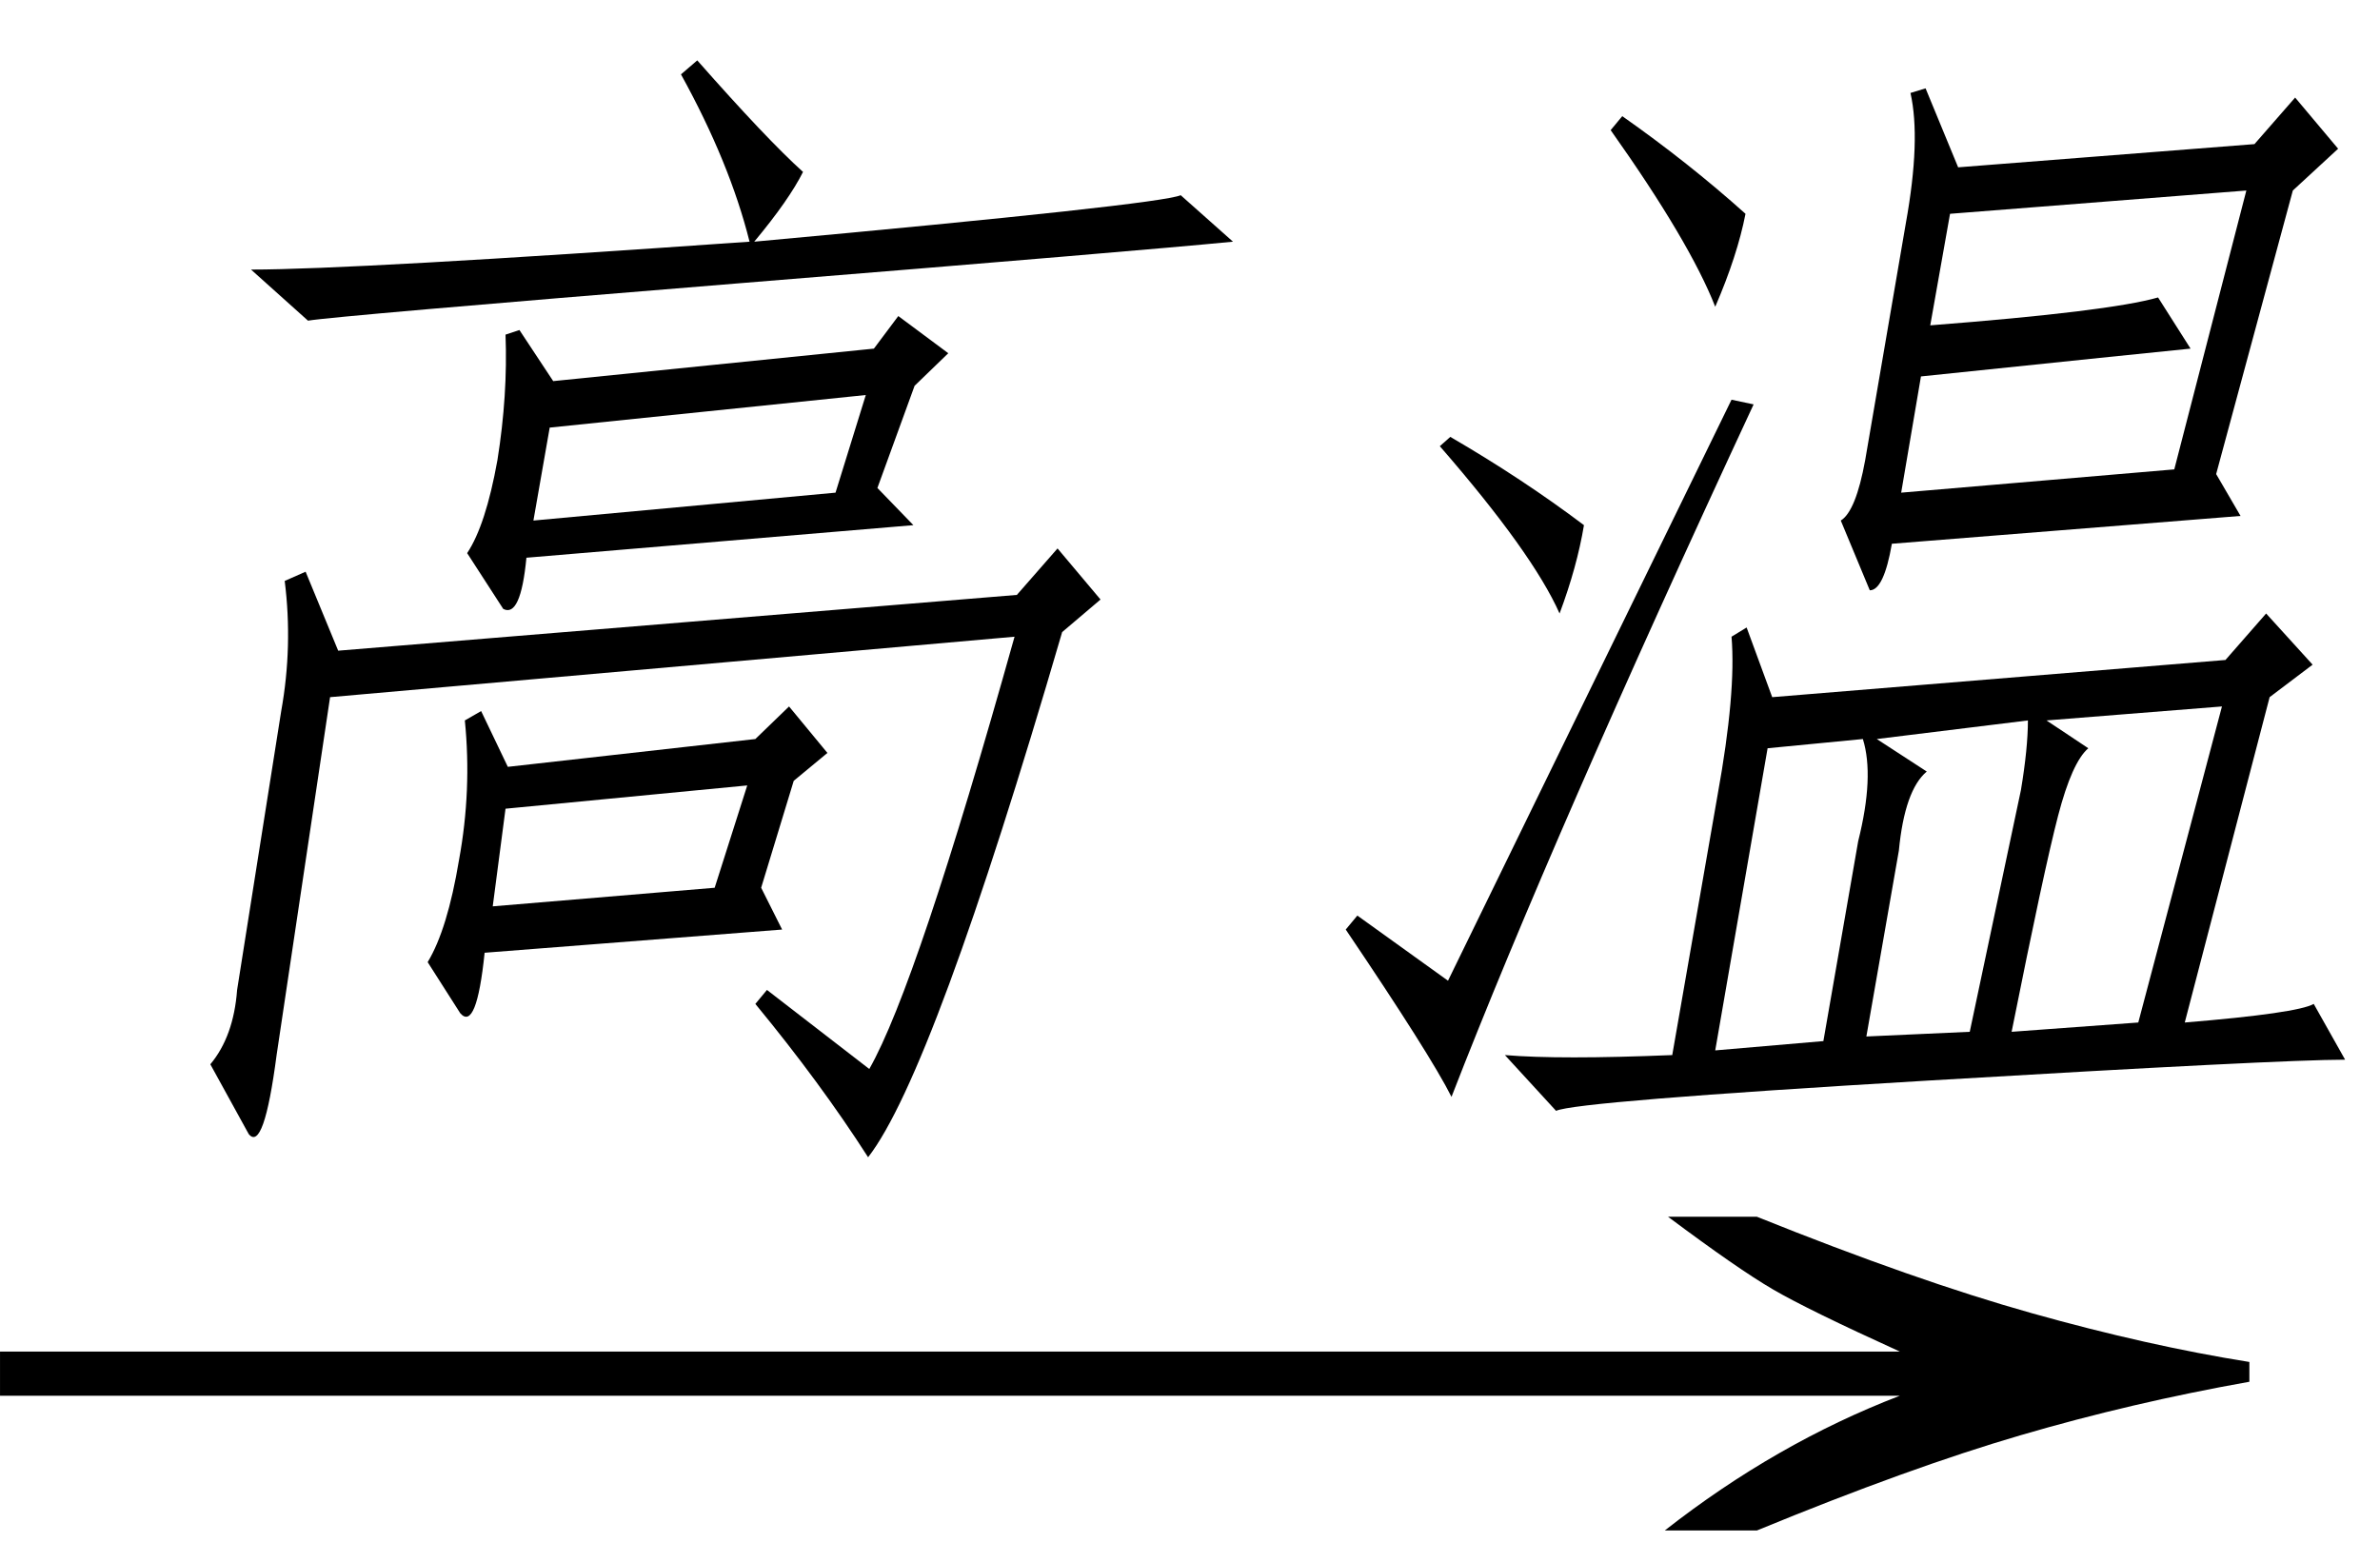
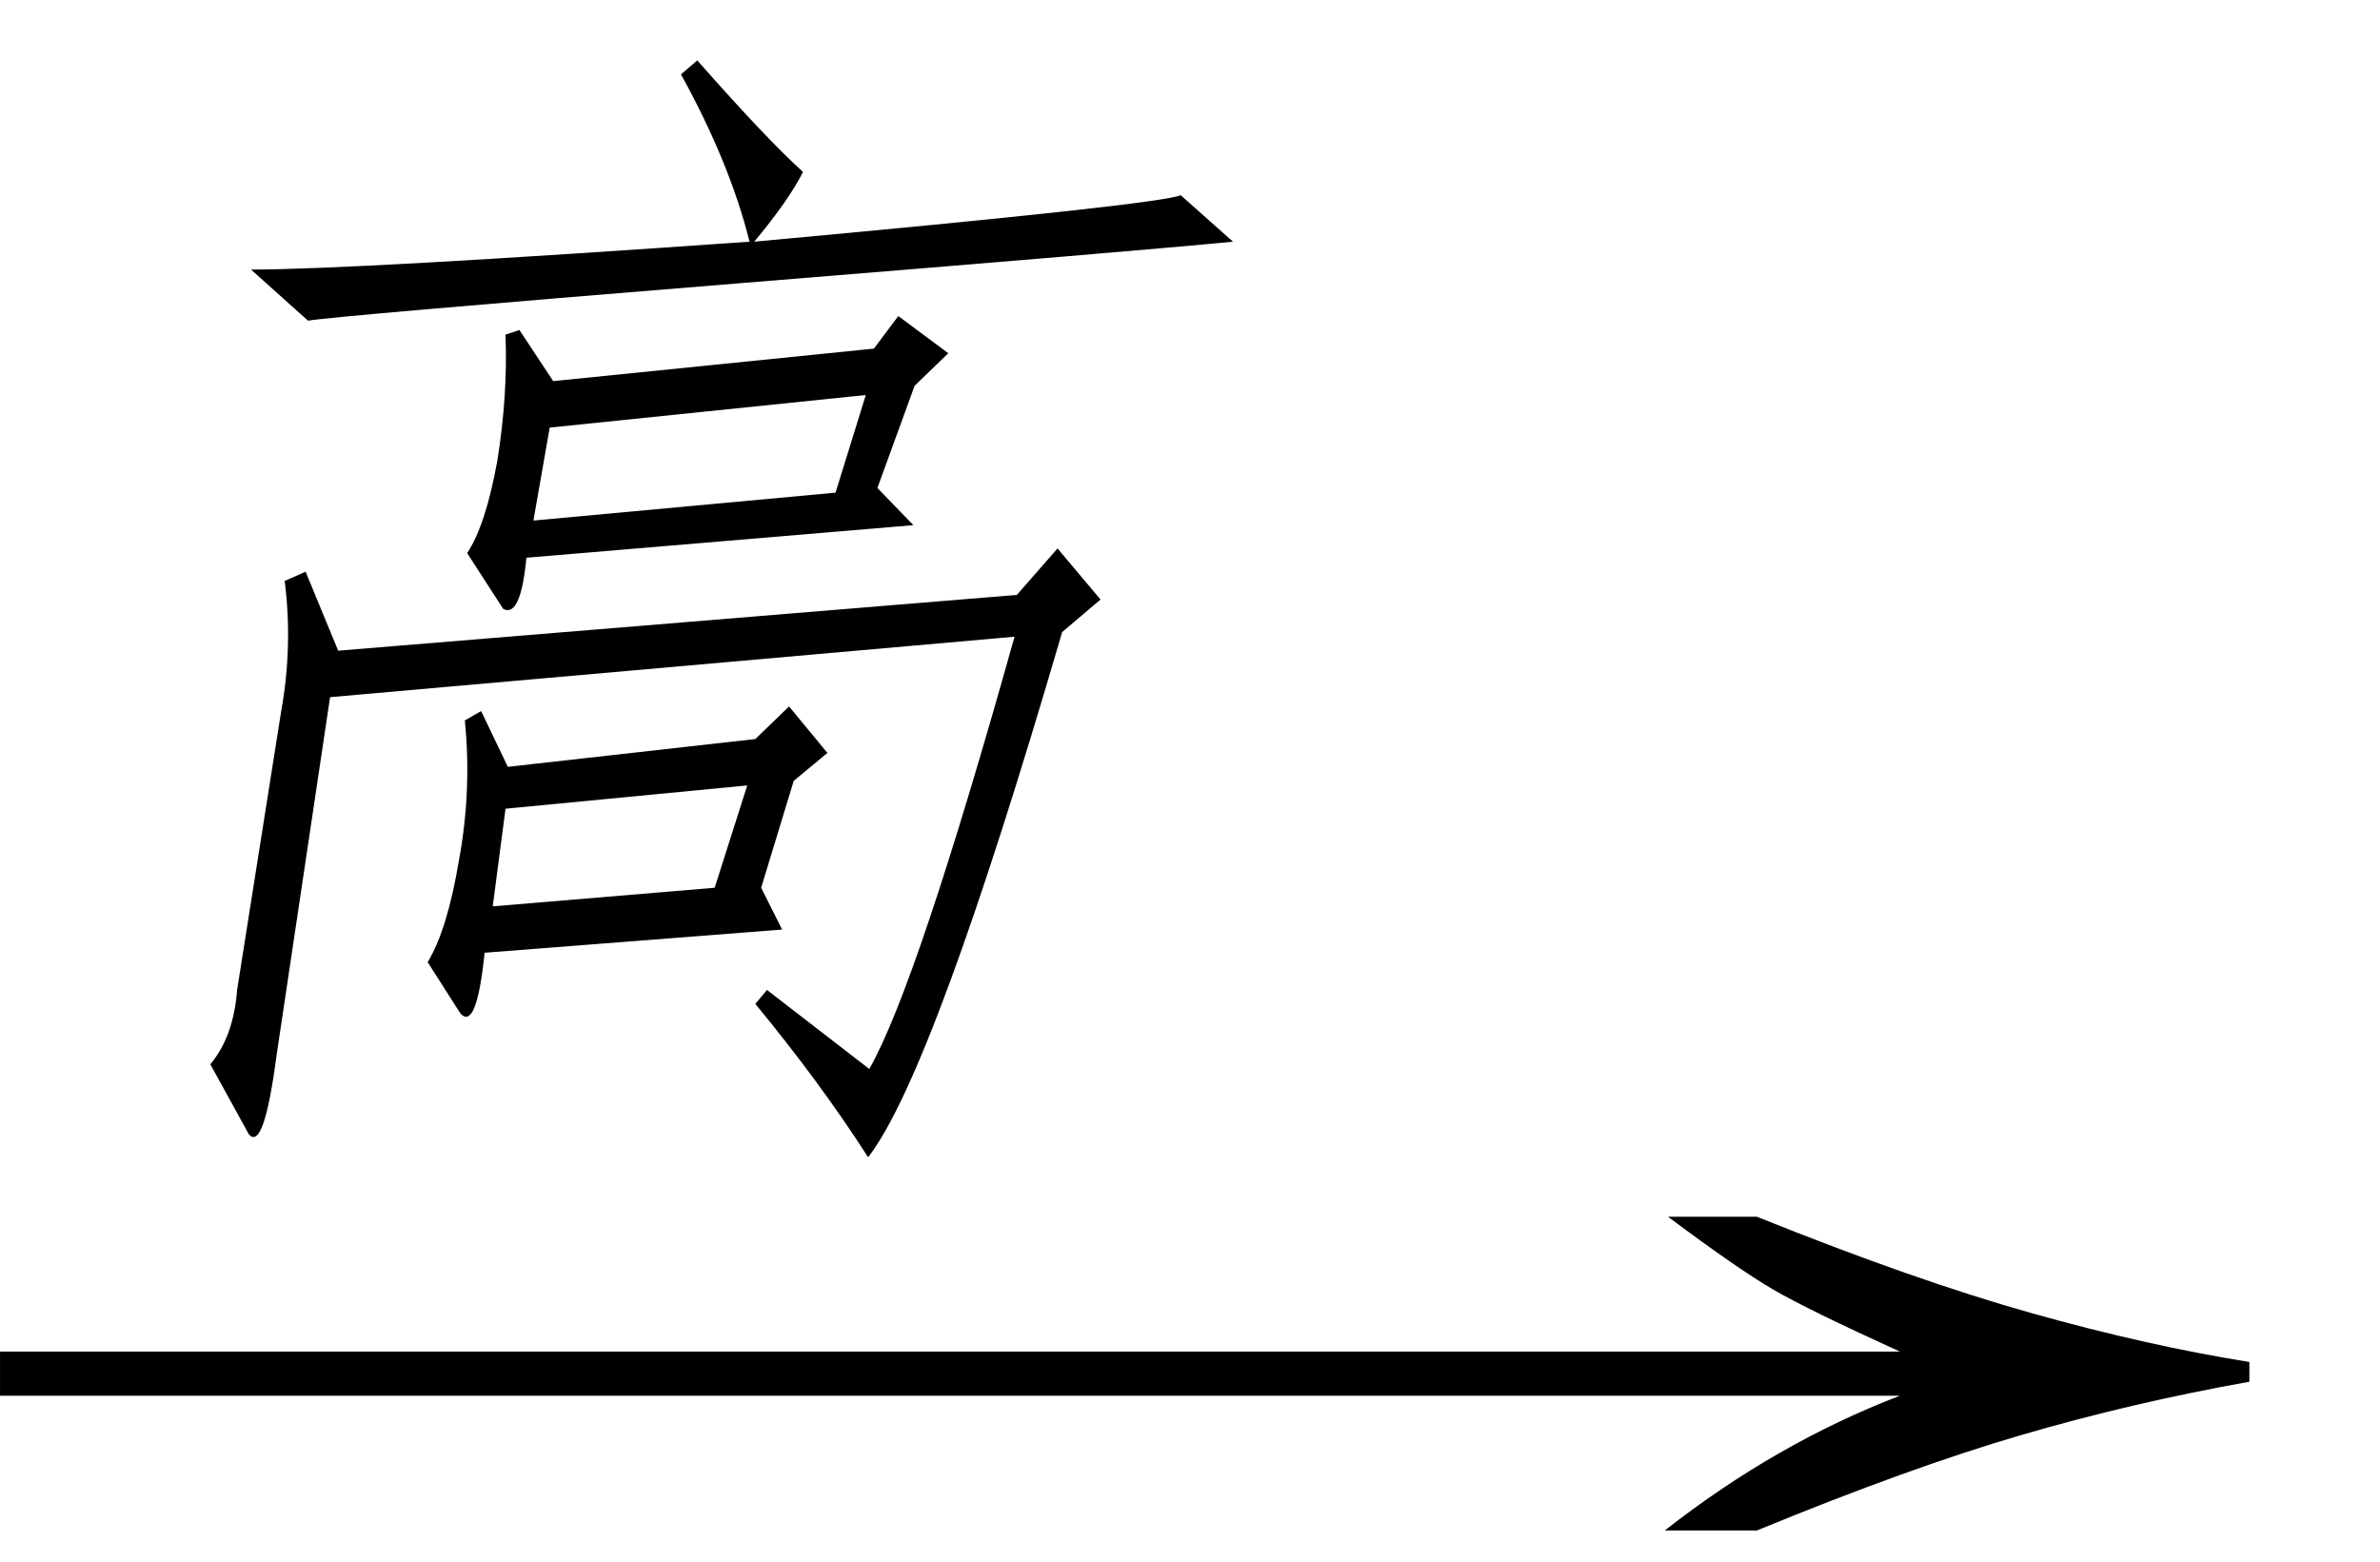
<svg xmlns="http://www.w3.org/2000/svg" stroke-dasharray="none" shape-rendering="auto" font-family="'Dialog'" width="32" text-rendering="auto" fill-opacity="1" contentScriptType="text/ecmascript" color-interpolation="auto" color-rendering="auto" preserveAspectRatio="xMidYMid meet" font-size="12" fill="black" stroke="black" image-rendering="auto" stroke-miterlimit="10" zoomAndPan="magnify" version="1.0" stroke-linecap="square" stroke-linejoin="miter" contentStyleType="text/css" font-style="normal" height="21" stroke-width="1" stroke-dashoffset="0" font-weight="normal" stroke-opacity="1">
  <defs id="genericDefs" />
  <g>
    <g text-rendering="optimizeLegibility" transform="translate(0,14)" color-rendering="optimizeQuality" color-interpolation="linearRGB" image-rendering="optimizeQuality">
      <path d="M10.312 -0.688 L11.688 0.375 Q12.328 -0.75 13.641 -5.438 L4.438 -4.625 L3.719 0.188 Q3.547 1.5 3.344 1.25 L2.828 0.312 Q3.141 -0.062 3.188 -0.688 L3.781 -4.438 Q3.938 -5.312 3.828 -6.188 L4.109 -6.312 L4.547 -5.25 L13.672 -6 L14.219 -6.625 L14.797 -5.938 L14.281 -5.5 Q12.547 0.438 11.672 1.562 Q11.031 0.562 10.156 -0.5 L10.312 -0.688 ZM12.281 -6.938 L7.078 -6.5 Q7 -5.688 6.766 -5.812 L6.281 -6.562 Q6.531 -6.938 6.688 -7.812 Q6.828 -8.688 6.797 -9.5 L6.984 -9.562 L7.438 -8.875 L11.75 -9.312 L12.078 -9.75 L12.75 -9.25 L12.297 -8.812 L11.797 -7.438 L12.281 -6.938 ZM6.188 -0.375 L5.75 -1.062 Q6.016 -1.5 6.172 -2.438 Q6.344 -3.375 6.25 -4.312 L6.469 -4.438 L6.828 -3.688 L10.156 -4.062 L10.609 -4.5 L11.125 -3.875 L10.672 -3.5 L10.234 -2.062 L10.516 -1.5 L6.516 -1.188 Q6.406 -0.125 6.188 -0.375 ZM9.375 -13.188 Q10.312 -12.125 10.797 -11.688 Q10.609 -11.312 10.141 -10.75 Q15.594 -11.25 15.875 -11.375 L16.578 -10.75 Q15.297 -10.625 9.906 -10.188 Q4.516 -9.75 4.141 -9.688 L3.375 -10.375 Q4.75 -10.375 10.078 -10.75 Q9.812 -11.812 9.156 -13 L9.375 -13.188 ZM11.234 -7.375 L11.641 -8.688 L7.391 -8.25 L7.172 -7 L11.234 -7.375 ZM6.797 -3.125 L6.625 -1.812 L9.609 -2.062 L10.047 -3.438 L6.797 -3.125 Z" stroke="none" />
    </g>
    <g text-rendering="optimizeLegibility" transform="translate(16.578,14)" color-rendering="optimizeQuality" color-interpolation="linearRGB" image-rendering="optimizeQuality">
-       <path d="M6.703 -5.438 L6.906 -5.562 L7.25 -4.625 L13.344 -5.125 L13.891 -5.75 L14.516 -5.062 L13.938 -4.625 L12.797 -0.25 Q14.312 -0.375 14.531 -0.5 L14.953 0.25 Q14.078 0.25 9.344 0.531 Q4.609 0.812 4.344 0.938 L3.656 0.188 Q4.391 0.25 5.906 0.188 L6.516 -3.312 Q6.766 -4.688 6.703 -5.438 ZM8.562 -6.062 L8.172 -7 Q8.375 -7.125 8.5 -7.812 L9.047 -11 Q9.25 -12.125 9.109 -12.75 L9.312 -12.812 L9.75 -11.75 L13.734 -12.062 L14.281 -12.688 L14.859 -12 L14.25 -11.438 L13.219 -7.625 L13.547 -7.062 L8.859 -6.688 Q8.75 -6.062 8.562 -6.062 ZM13.625 -11.438 L9.641 -11.125 L9.375 -9.625 Q11.781 -9.812 12.438 -10 L12.875 -9.312 Q12.25 -9.25 9.25 -8.938 L8.984 -7.375 L12.656 -7.688 L13.625 -11.438 ZM13.297 -4.5 L10.938 -4.312 L11.5 -3.938 Q11.281 -3.75 11.094 -3.031 Q10.906 -2.312 10.469 -0.125 L12.172 -0.25 L13.297 -4.5 ZM9.328 -3.625 Q9.031 -3.375 8.953 -2.562 L8.516 -0.062 L9.906 -0.125 L10.594 -3.375 Q10.688 -3.938 10.688 -4.312 L8.656 -4.062 L9.328 -3.625 ZM6.484 0.125 L7.938 0 L8.406 -2.688 Q8.625 -3.562 8.469 -4.062 L7.188 -3.938 L6.484 0.125 ZM6.703 -8.625 L7 -8.562 Q4.297 -2.75 2.938 0.75 Q2.656 0.188 1.516 -1.5 L1.672 -1.688 L2.891 -0.812 L6.703 -8.625 ZM6.484 -9.875 Q6.141 -10.75 5.078 -12.25 L5.234 -12.438 Q6.125 -11.812 6.891 -11.125 Q6.781 -10.562 6.484 -9.875 ZM4.391 -5.75 Q4.031 -6.562 2.781 -8 L2.922 -8.125 Q3.891 -7.562 4.719 -6.938 Q4.625 -6.375 4.391 -5.75 Z" stroke="none" />
-     </g>
+       </g>
    <g text-rendering="optimizeLegibility" transform="translate(-1.282,21.503) matrix(2.734,0,0,1,0,0)" color-rendering="optimizeQuality" color-interpolation="linearRGB" image-rendering="optimizeQuality">
      <path d="M9.109 -5.141 Q9.891 -4.281 10.461 -3.844 Q11.031 -3.406 11.531 -3.188 L11.531 -2.922 Q10.953 -2.641 10.406 -2.203 Q9.859 -1.766 9.109 -0.922 L8.656 -0.922 Q9.203 -2.094 9.812 -2.734 L0.469 -2.734 L0.469 -3.328 L9.812 -3.328 Q9.359 -3.891 9.188 -4.164 Q9.016 -4.438 8.672 -5.141 L9.109 -5.141 Z" stroke="none" />
    </g>
  </g>
</svg>